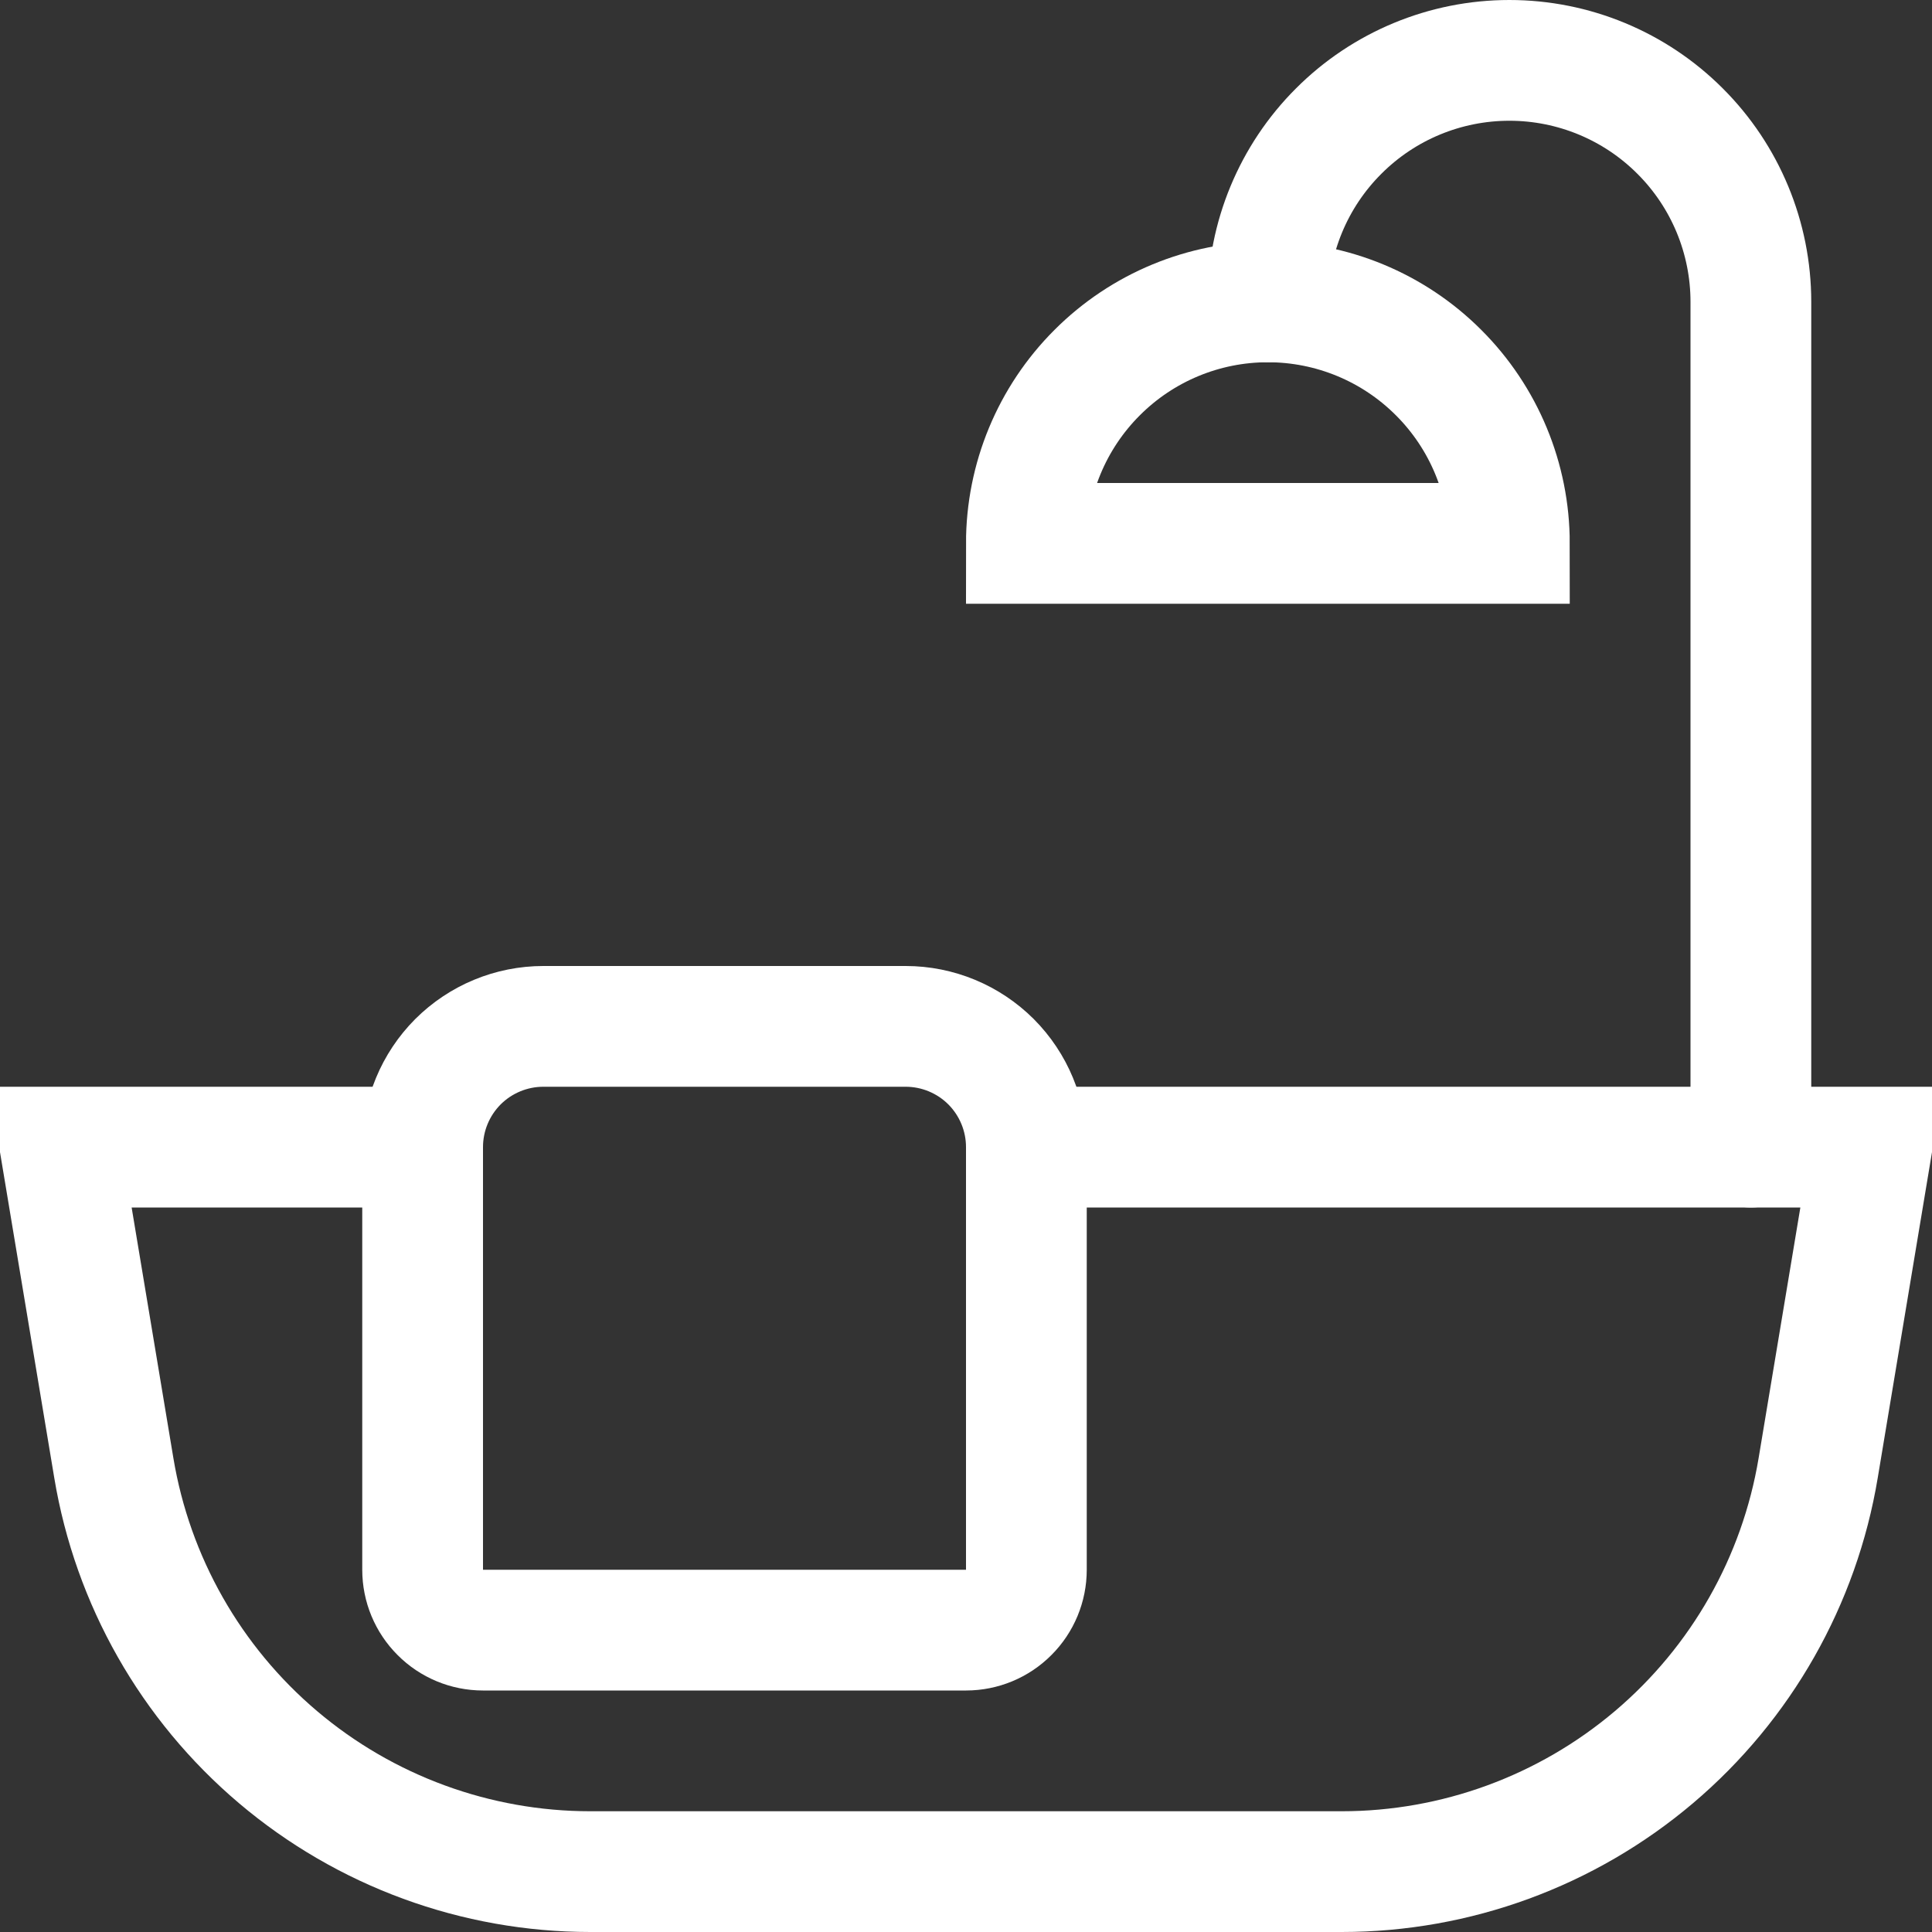
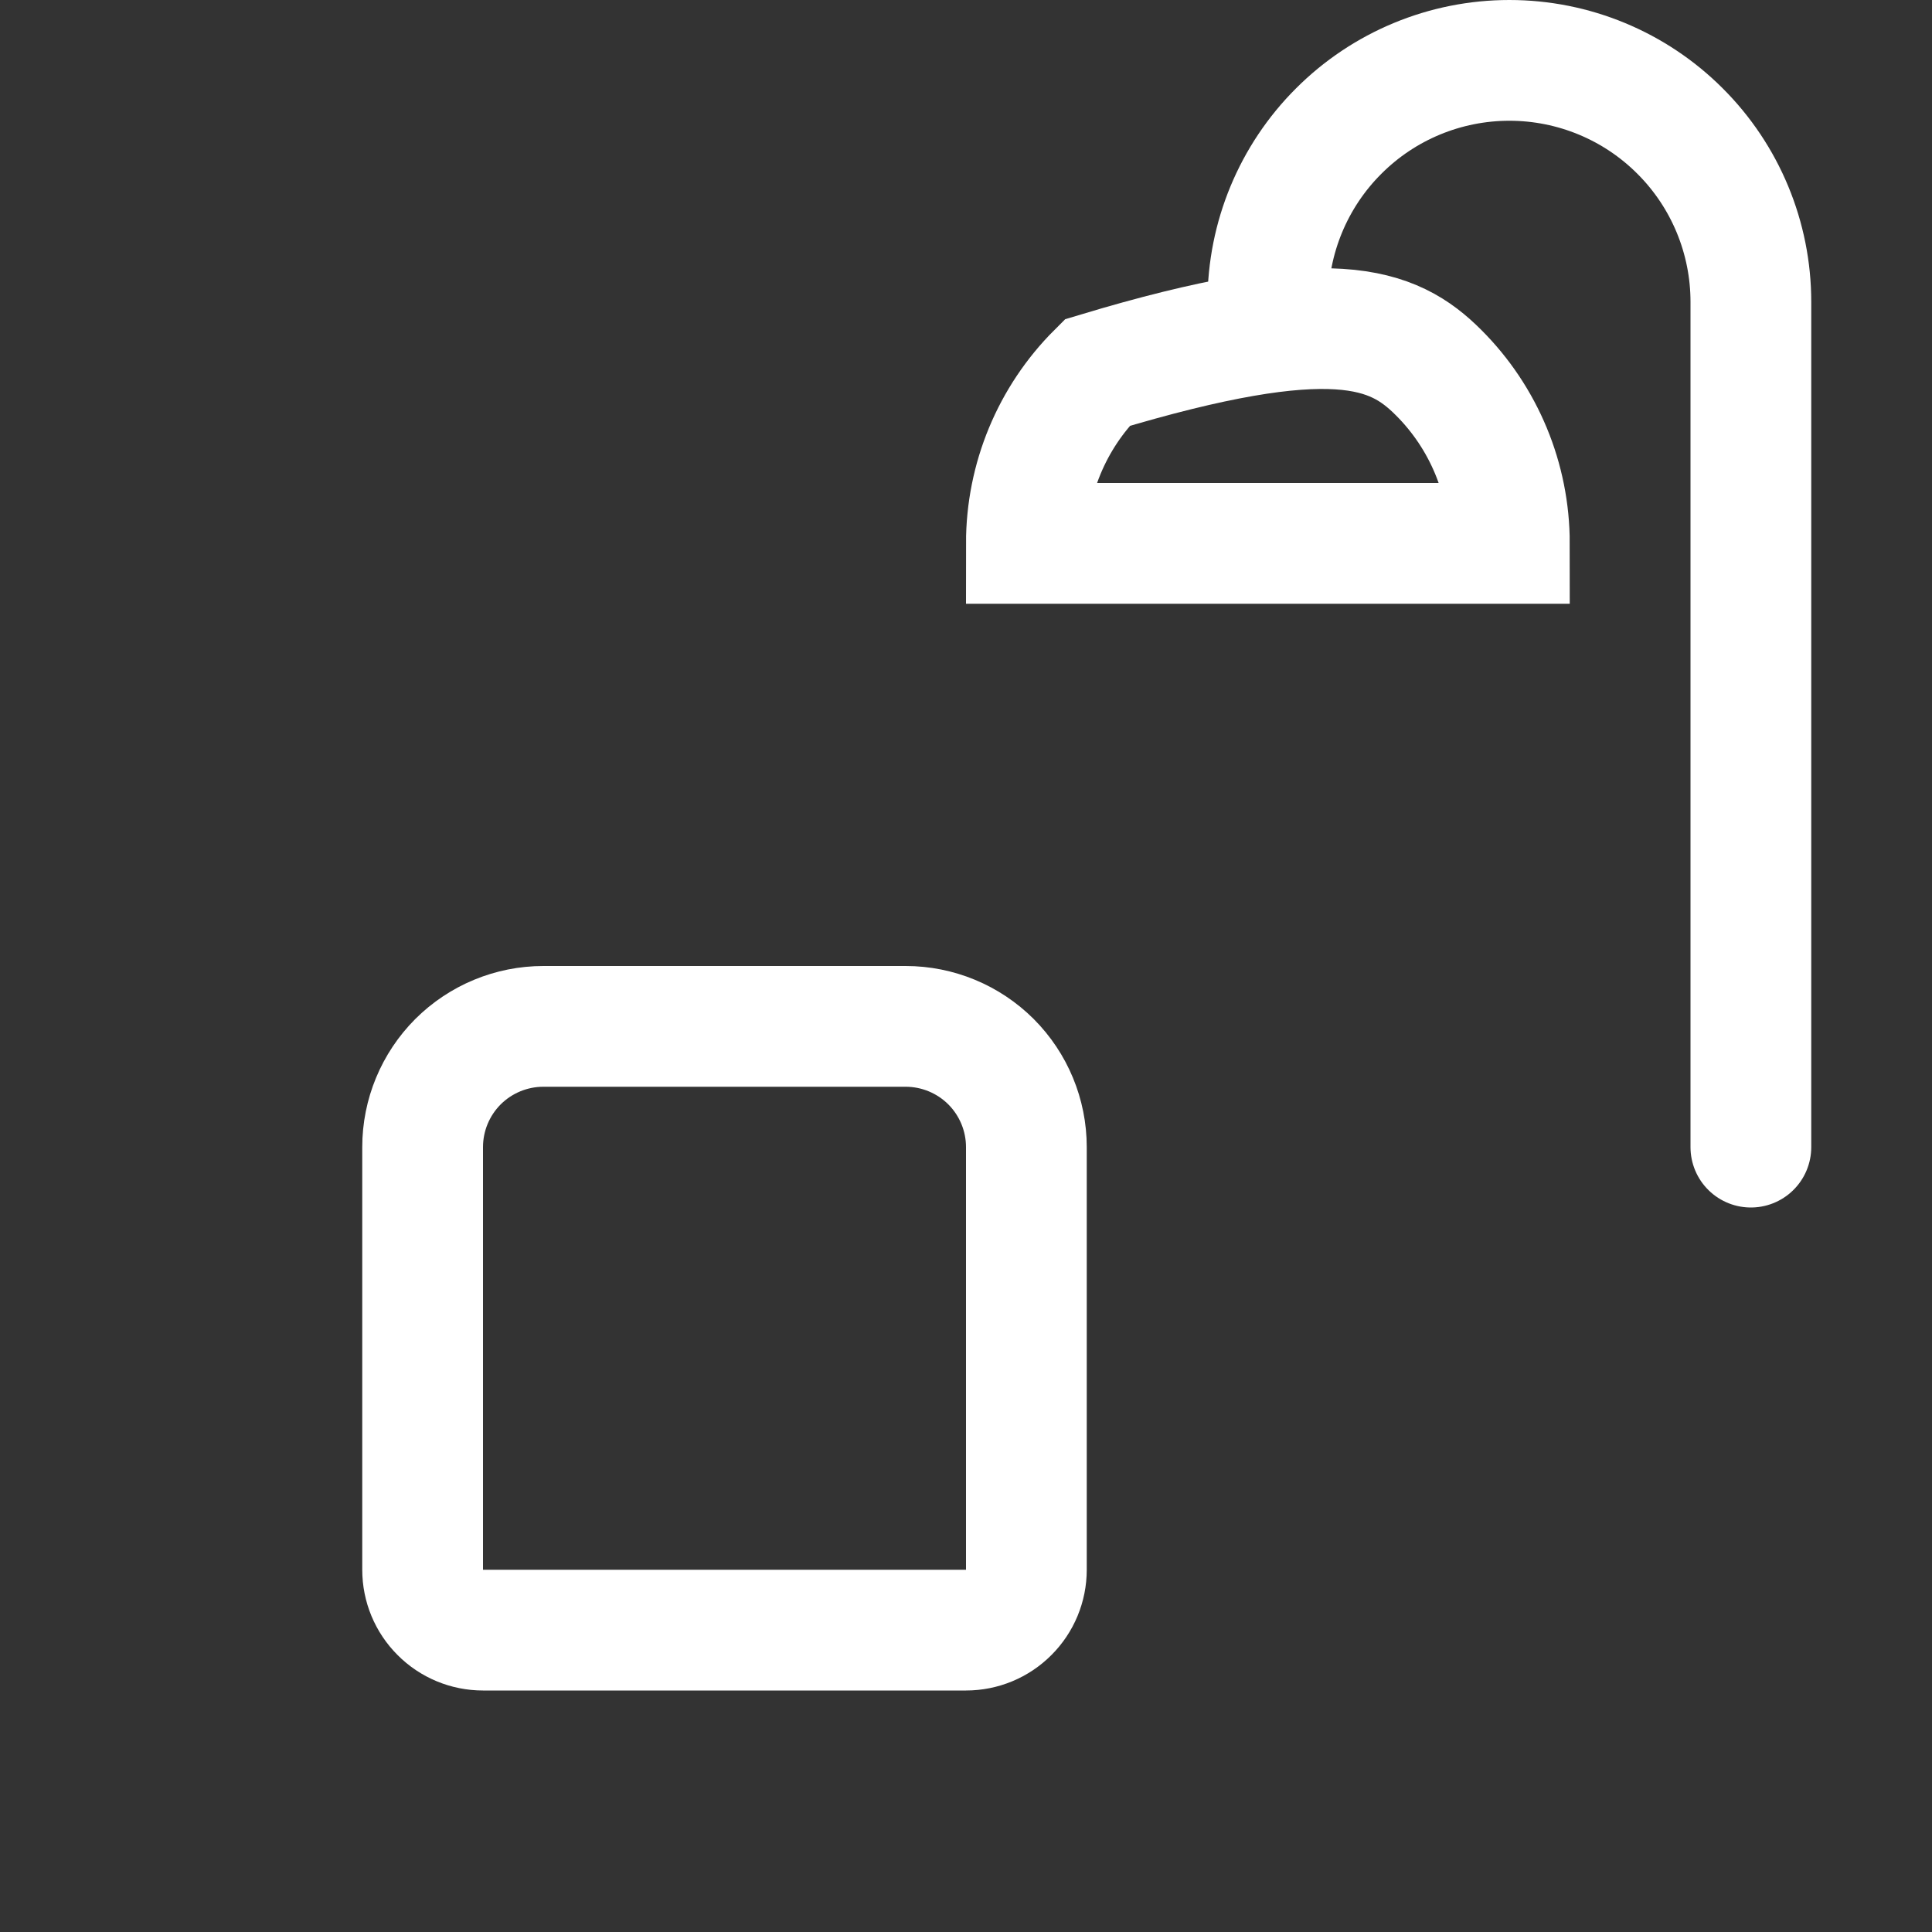
<svg xmlns="http://www.w3.org/2000/svg" width="24" height="24" viewBox="0 0 24 24" fill="none">
  <rect x="0" y="0" width="24" height="24" fill="#333333" stroke="none" />
  <g clip-path="url(#clip0_1_9)">
-     <path d="M12.75 14.25H23.25L22.586 18.236C22.353 19.637 21.63 20.91 20.546 21.828C19.462 22.746 18.087 23.25 16.667 23.25H7.333C5.913 23.25 4.538 22.746 3.454 21.828C2.37 20.91 1.647 19.637 1.414 18.236L0.75 14.25H5.25" stroke="white" stroke-width="1.5" stroke-linecap="round" />
    <path d="M15.75 3.75C15.75 2.954 16.066 2.191 16.629 1.629C17.191 1.066 17.954 0.75 18.75 0.75C19.546 0.75 20.309 1.066 20.871 1.629C21.434 2.191 21.75 2.954 21.75 3.75V14.25M12 20.25H6C5.801 20.25 5.61 20.171 5.47 20.03C5.329 19.89 5.25 19.699 5.25 19.5V14.25C5.25 13.852 5.408 13.471 5.689 13.189C5.971 12.908 6.352 12.75 6.75 12.75H11.25C11.648 12.75 12.029 12.908 12.311 13.189C12.592 13.471 12.75 13.852 12.75 14.25V19.5C12.75 19.699 12.671 19.89 12.53 20.03C12.39 20.171 12.199 20.25 12 20.25Z" stroke="white" stroke-width="1.5" stroke-linecap="round" />
-     <path d="M12.75 6.75C12.75 5.954 13.066 5.191 13.629 4.629C14.191 4.066 14.954 3.75 15.75 3.75C16.546 3.75 17.309 4.066 17.871 4.629C18.434 5.191 18.75 5.954 18.75 6.75H12.75Z" stroke="white" stroke-width="1.5" stroke-linecap="round" />
+     <path d="M12.75 6.75C12.75 5.954 13.066 5.191 13.629 4.629C16.546 3.75 17.309 4.066 17.871 4.629C18.434 5.191 18.75 5.954 18.75 6.75H12.75Z" stroke="white" stroke-width="1.5" stroke-linecap="round" />
  </g>
  <defs>
    <clipPath id="clip0_1_9">
      <rect width="24" height="24" fill="white" />
    </clipPath>
  </defs>
</svg>